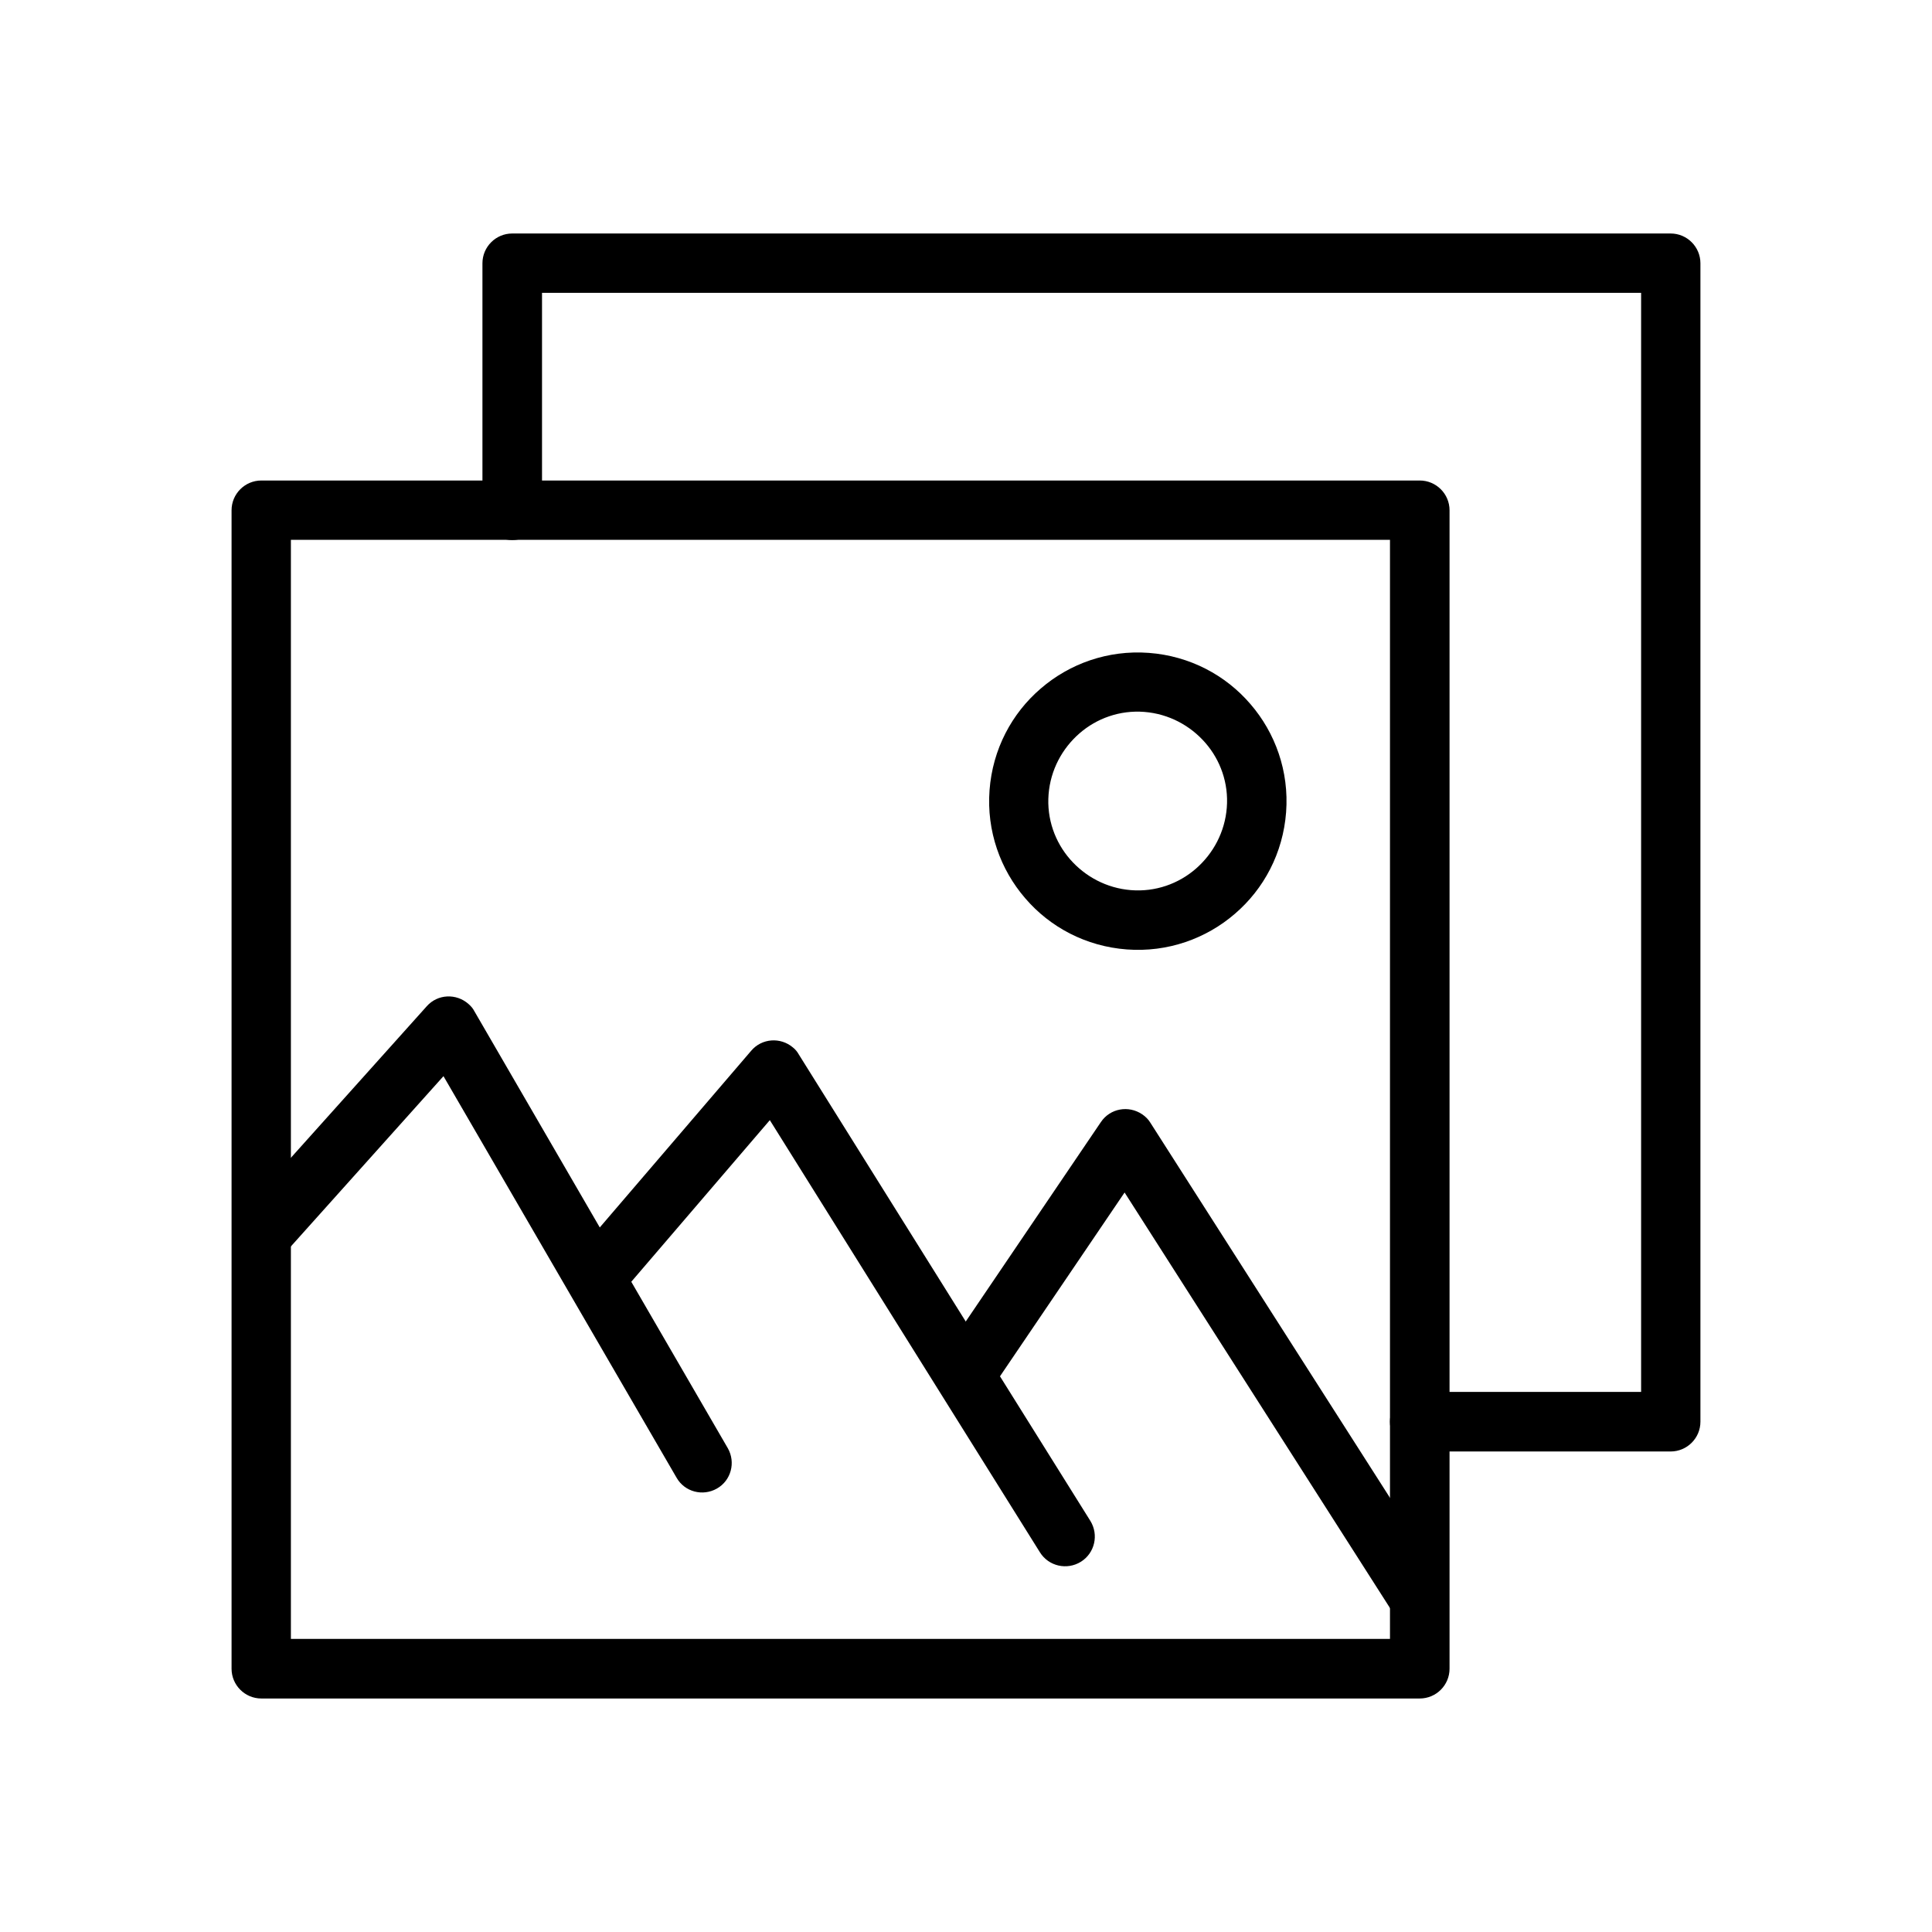
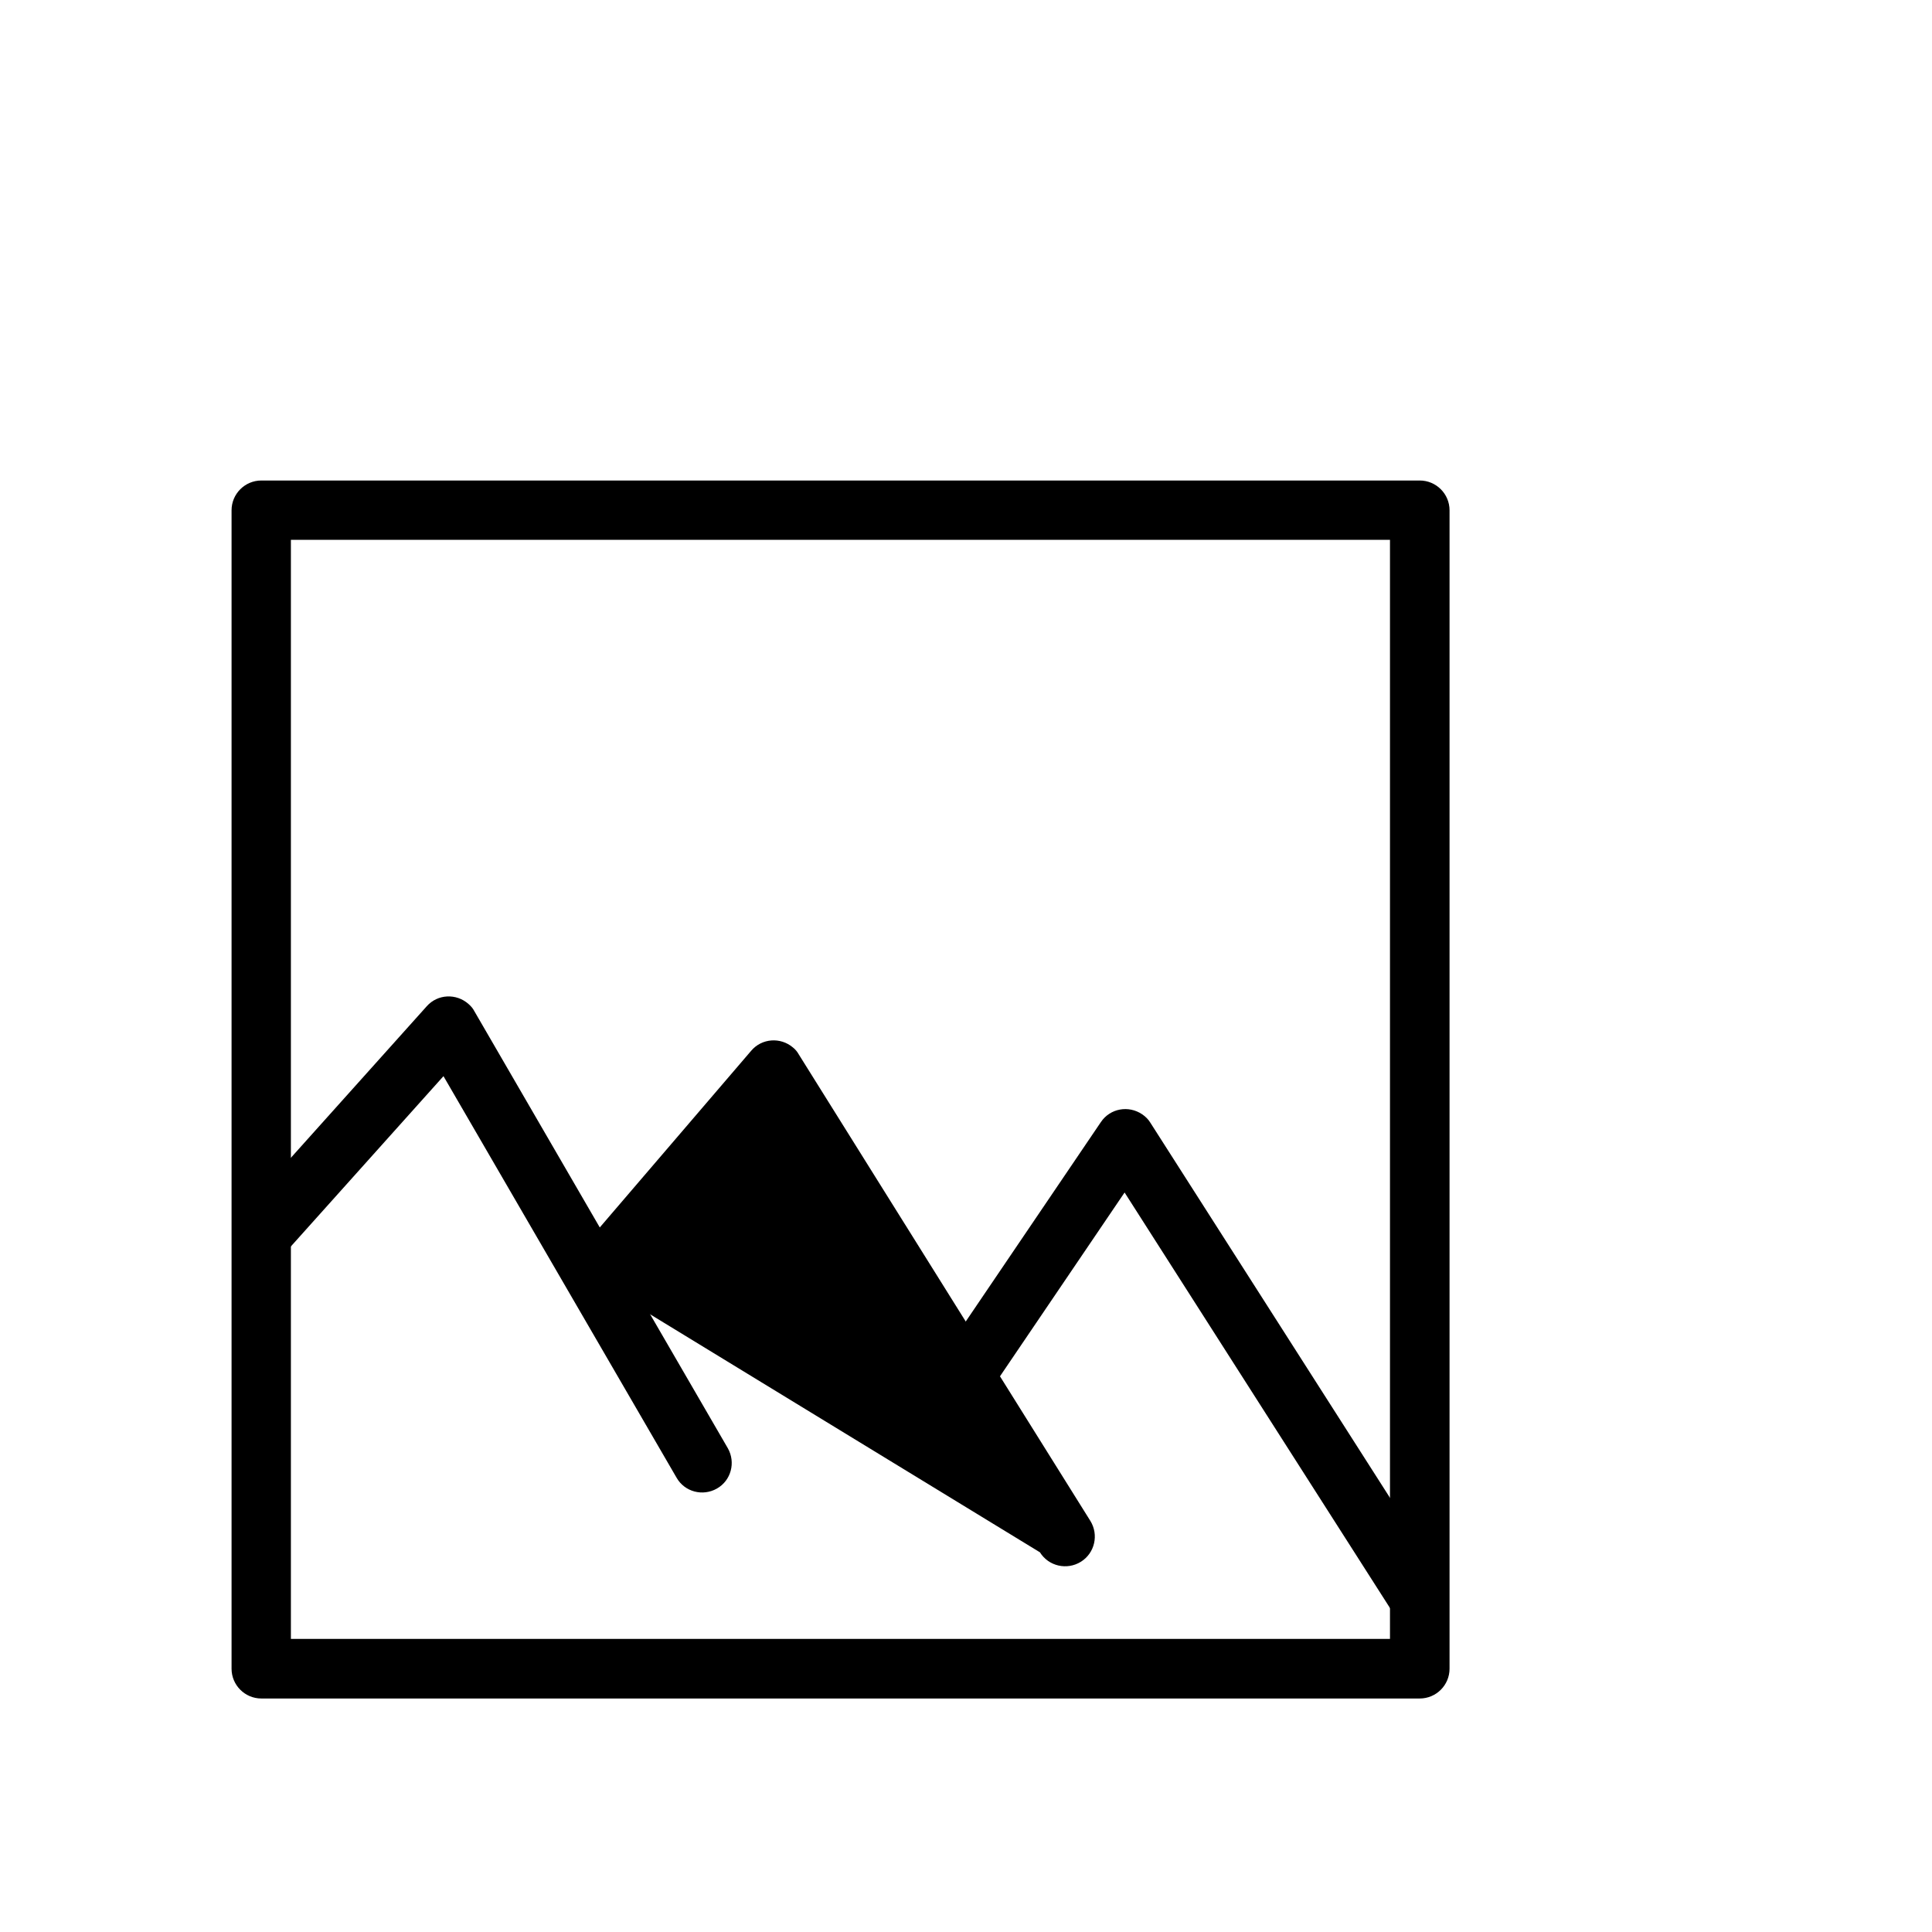
<svg xmlns="http://www.w3.org/2000/svg" fill="#000000" width="800px" height="800px" version="1.1" viewBox="144 144 512 512">
  <g>
    <path d="m213.26 271.34h306.99c4.356 0 7.894 3.543 7.894 7.894v306.99c0 4.356-3.543 7.894-7.894 7.894h-306.99c-4.356 0-7.894-3.543-7.894-7.894v-306.99c0-4.356 3.543-7.894 7.894-7.894zm299.1 15.719h-291.27v291.27h291.27z" />
-     <path d="m287.64 279.23c0 4.356-3.543 7.894-7.894 7.894-4.356 0-7.894-3.543-7.894-7.894v-65.457c0-4.356 3.543-7.894 7.894-7.894h306.99c4.356 0 7.894 3.543 7.894 7.894v306.99c0 4.356-3.543 7.894-7.894 7.894h-66.492c-4.356 0-7.894-3.543-7.894-7.894 0-4.356 3.543-7.894 7.894-7.894h58.668v-291.27h-291.27z" />
    <path d="m219.46 476.12c-2.879 3.246-7.824 3.469-11.07 0.59-3.246-2.879-3.469-7.824-0.59-11.07l49.297-54.977c2.879-3.246 7.824-3.469 11.07-0.59 0.664 0.59 1.18 1.18 1.551 1.918l67.156 115.79c2.141 3.762 0.887 8.559-2.879 10.699-3.762 2.141-8.559 0.887-10.699-2.879l-61.77-106.41-42.062 46.934z" />
-     <path d="m308.16 487.34c-2.805 3.32-7.75 3.691-11.07 0.887-3.32-2.805-3.691-7.75-0.887-11.07l46.859-54.684c2.805-3.32 7.75-3.691 11.07-0.887 0.664 0.516 1.18 1.18 1.551 1.844l77.266 123.61c2.289 3.691 1.18 8.559-2.508 10.848-3.691 2.289-8.559 1.18-10.848-2.508l-71.582-114.53z" />
+     <path d="m308.16 487.34c-2.805 3.32-7.75 3.691-11.07 0.887-3.32-2.805-3.691-7.75-0.887-11.07l46.859-54.684c2.805-3.32 7.75-3.691 11.07-0.887 0.664 0.516 1.18 1.18 1.551 1.844l77.266 123.61c2.289 3.691 1.18 8.559-2.508 10.848-3.691 2.289-8.559 1.18-10.848-2.508z" />
    <path d="m407.93 510.43c-2.434 3.617-7.305 4.5-10.922 2.066-3.617-2.434-4.5-7.305-2.066-10.922l40.809-60.219c2.434-3.617 7.305-4.5 10.922-2.066 0.887 0.59 1.699 1.402 2.215 2.289l77.266 120.95c2.363 3.617 1.254 8.488-2.434 10.848-3.617 2.363-8.488 1.254-10.848-2.434l-70.844-110.92-34.168 50.402z" />
-     <path d="m448.45 317.02c10.848 0.812 20.367 5.902 26.938 13.578 6.566 7.602 10.258 17.785 9.445 28.633-0.812 10.848-5.902 20.367-13.578 26.938-7.602 6.566-17.785 10.258-28.633 9.445-10.848-0.812-20.367-5.902-26.938-13.578-6.566-7.602-10.258-17.785-9.445-28.633 0.812-10.848 5.902-20.367 13.578-26.938 7.602-6.566 17.785-10.258 28.633-9.445zm14.98 23.836c-3.984-4.574-9.668-7.676-16.16-8.191s-12.621 1.699-17.195 5.684c-4.574 3.984-7.676 9.668-8.191 16.16-0.516 6.492 1.699 12.621 5.684 17.195s9.668 7.676 16.16 8.191c6.492 0.516 12.621-1.699 17.195-5.684s7.676-9.668 8.191-16.16-1.699-12.621-5.684-17.195z" />
  </g>
</svg>